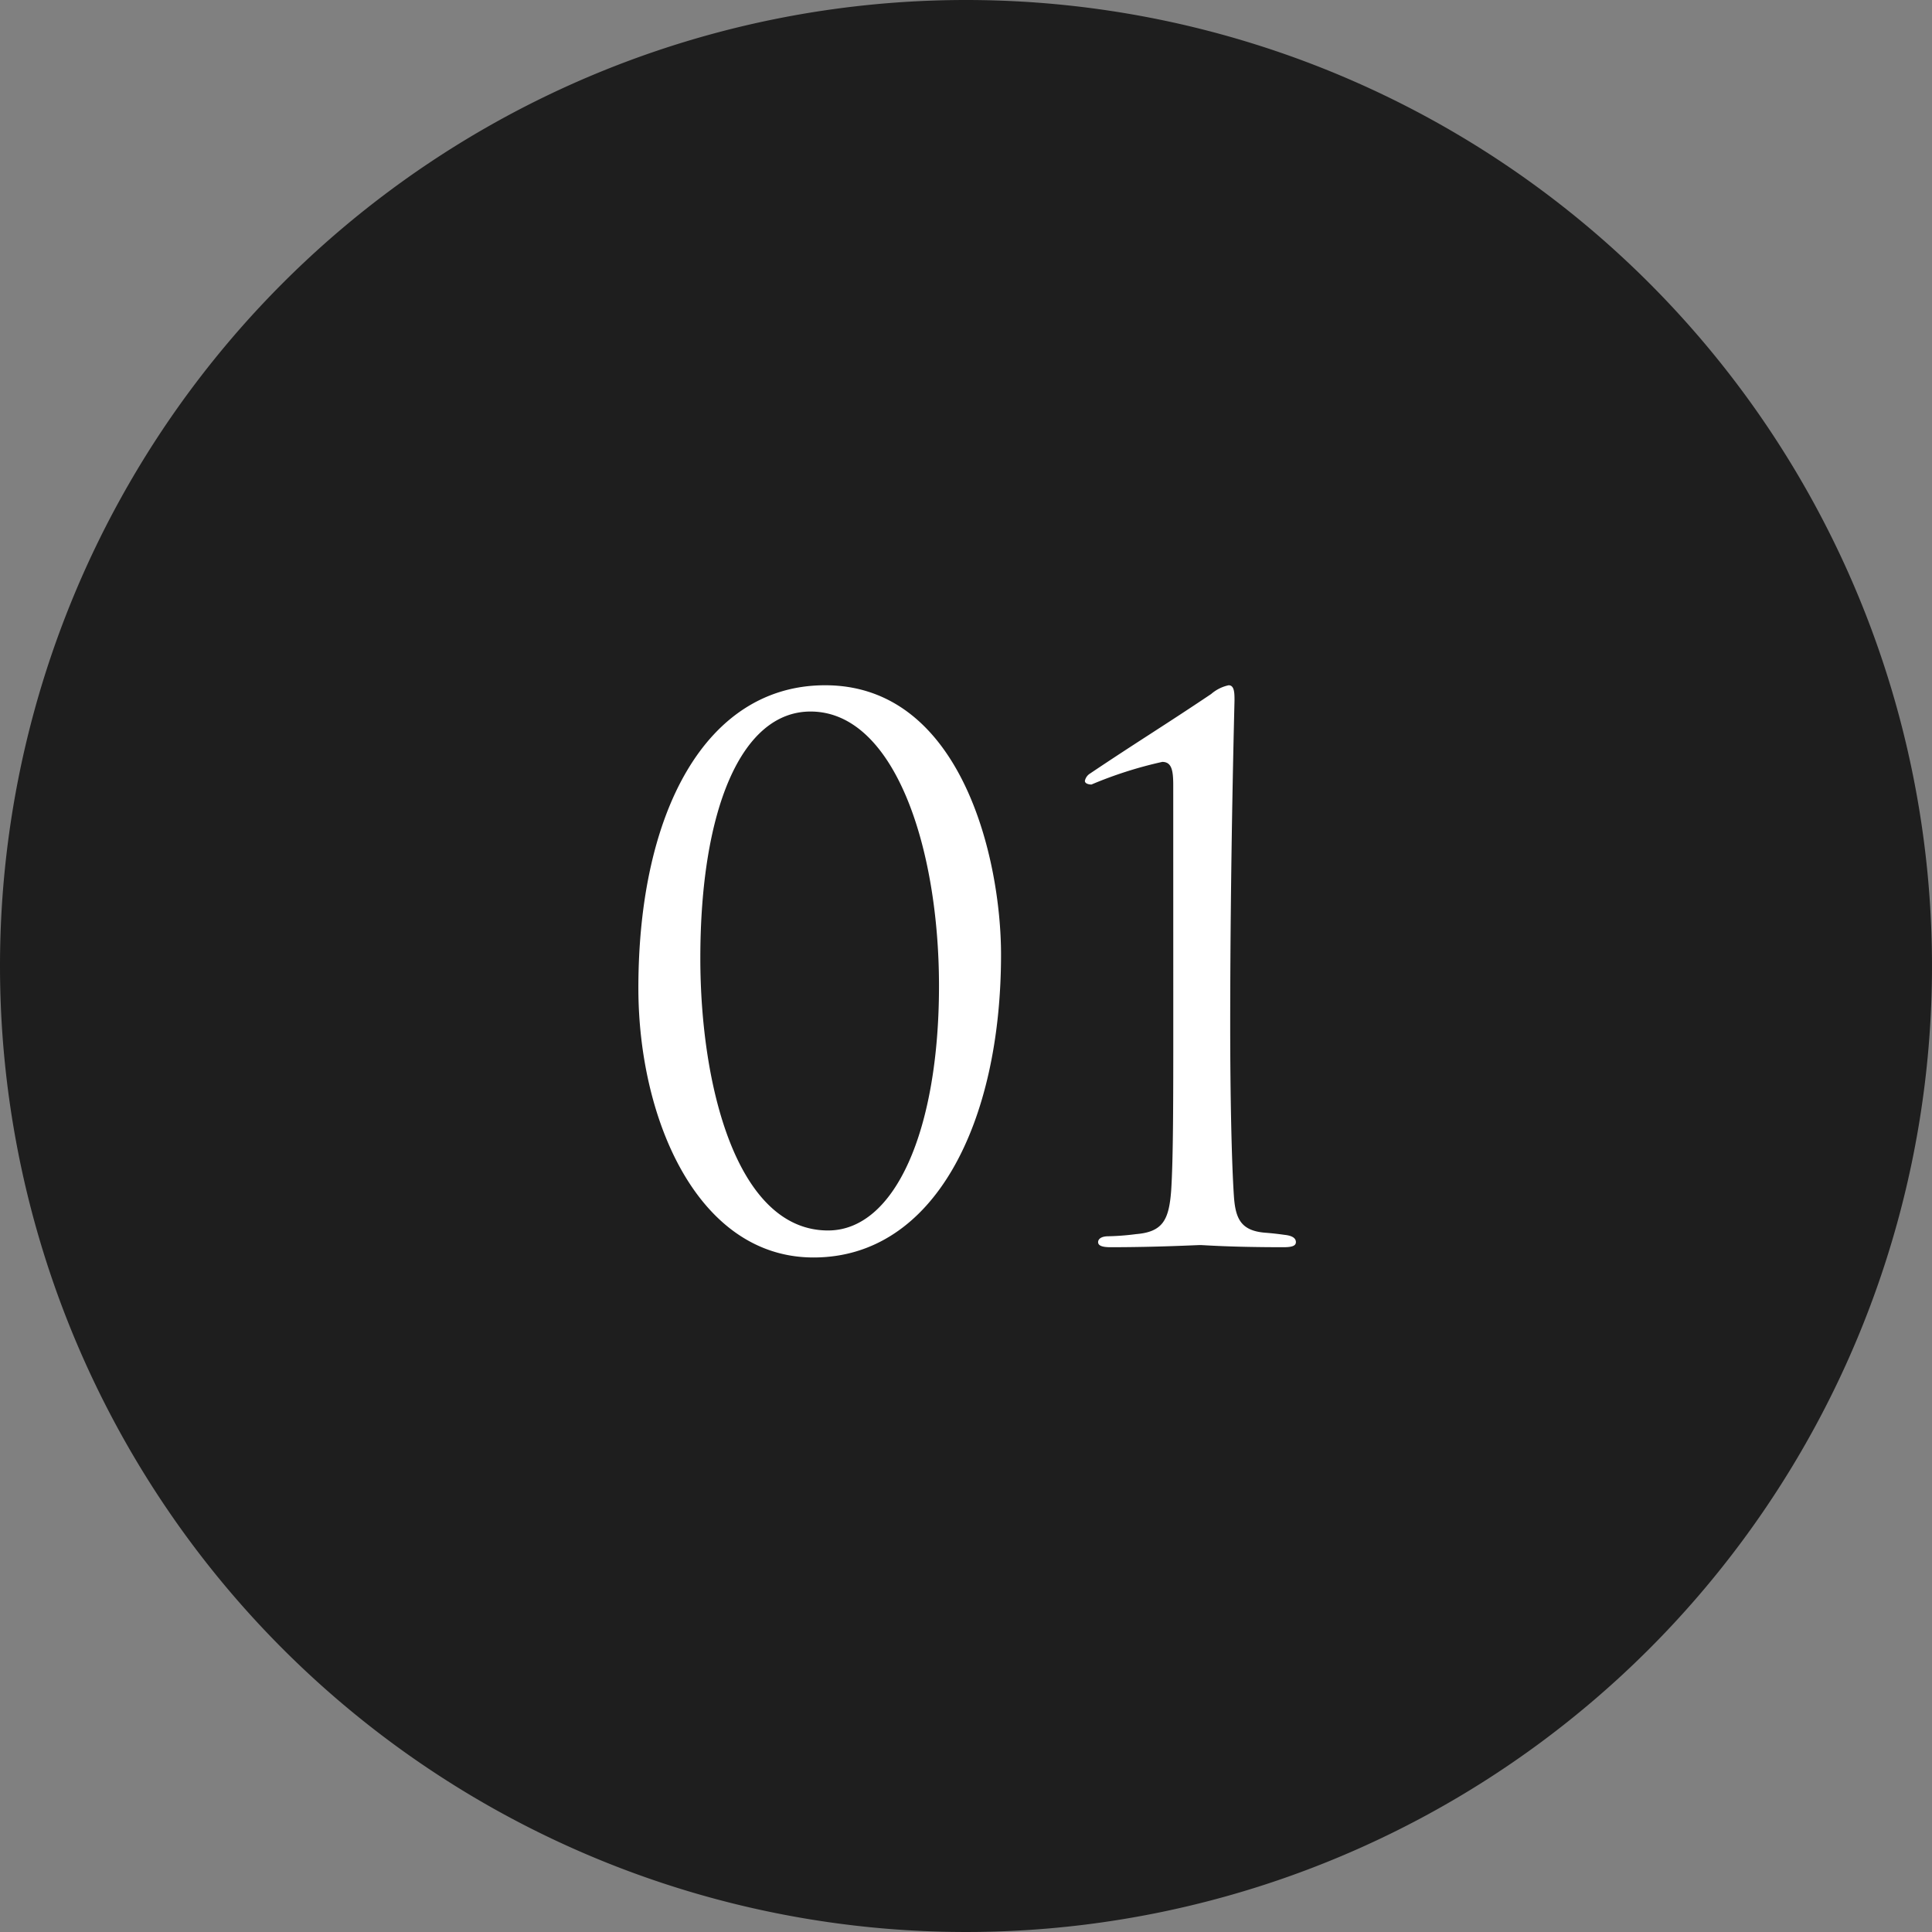
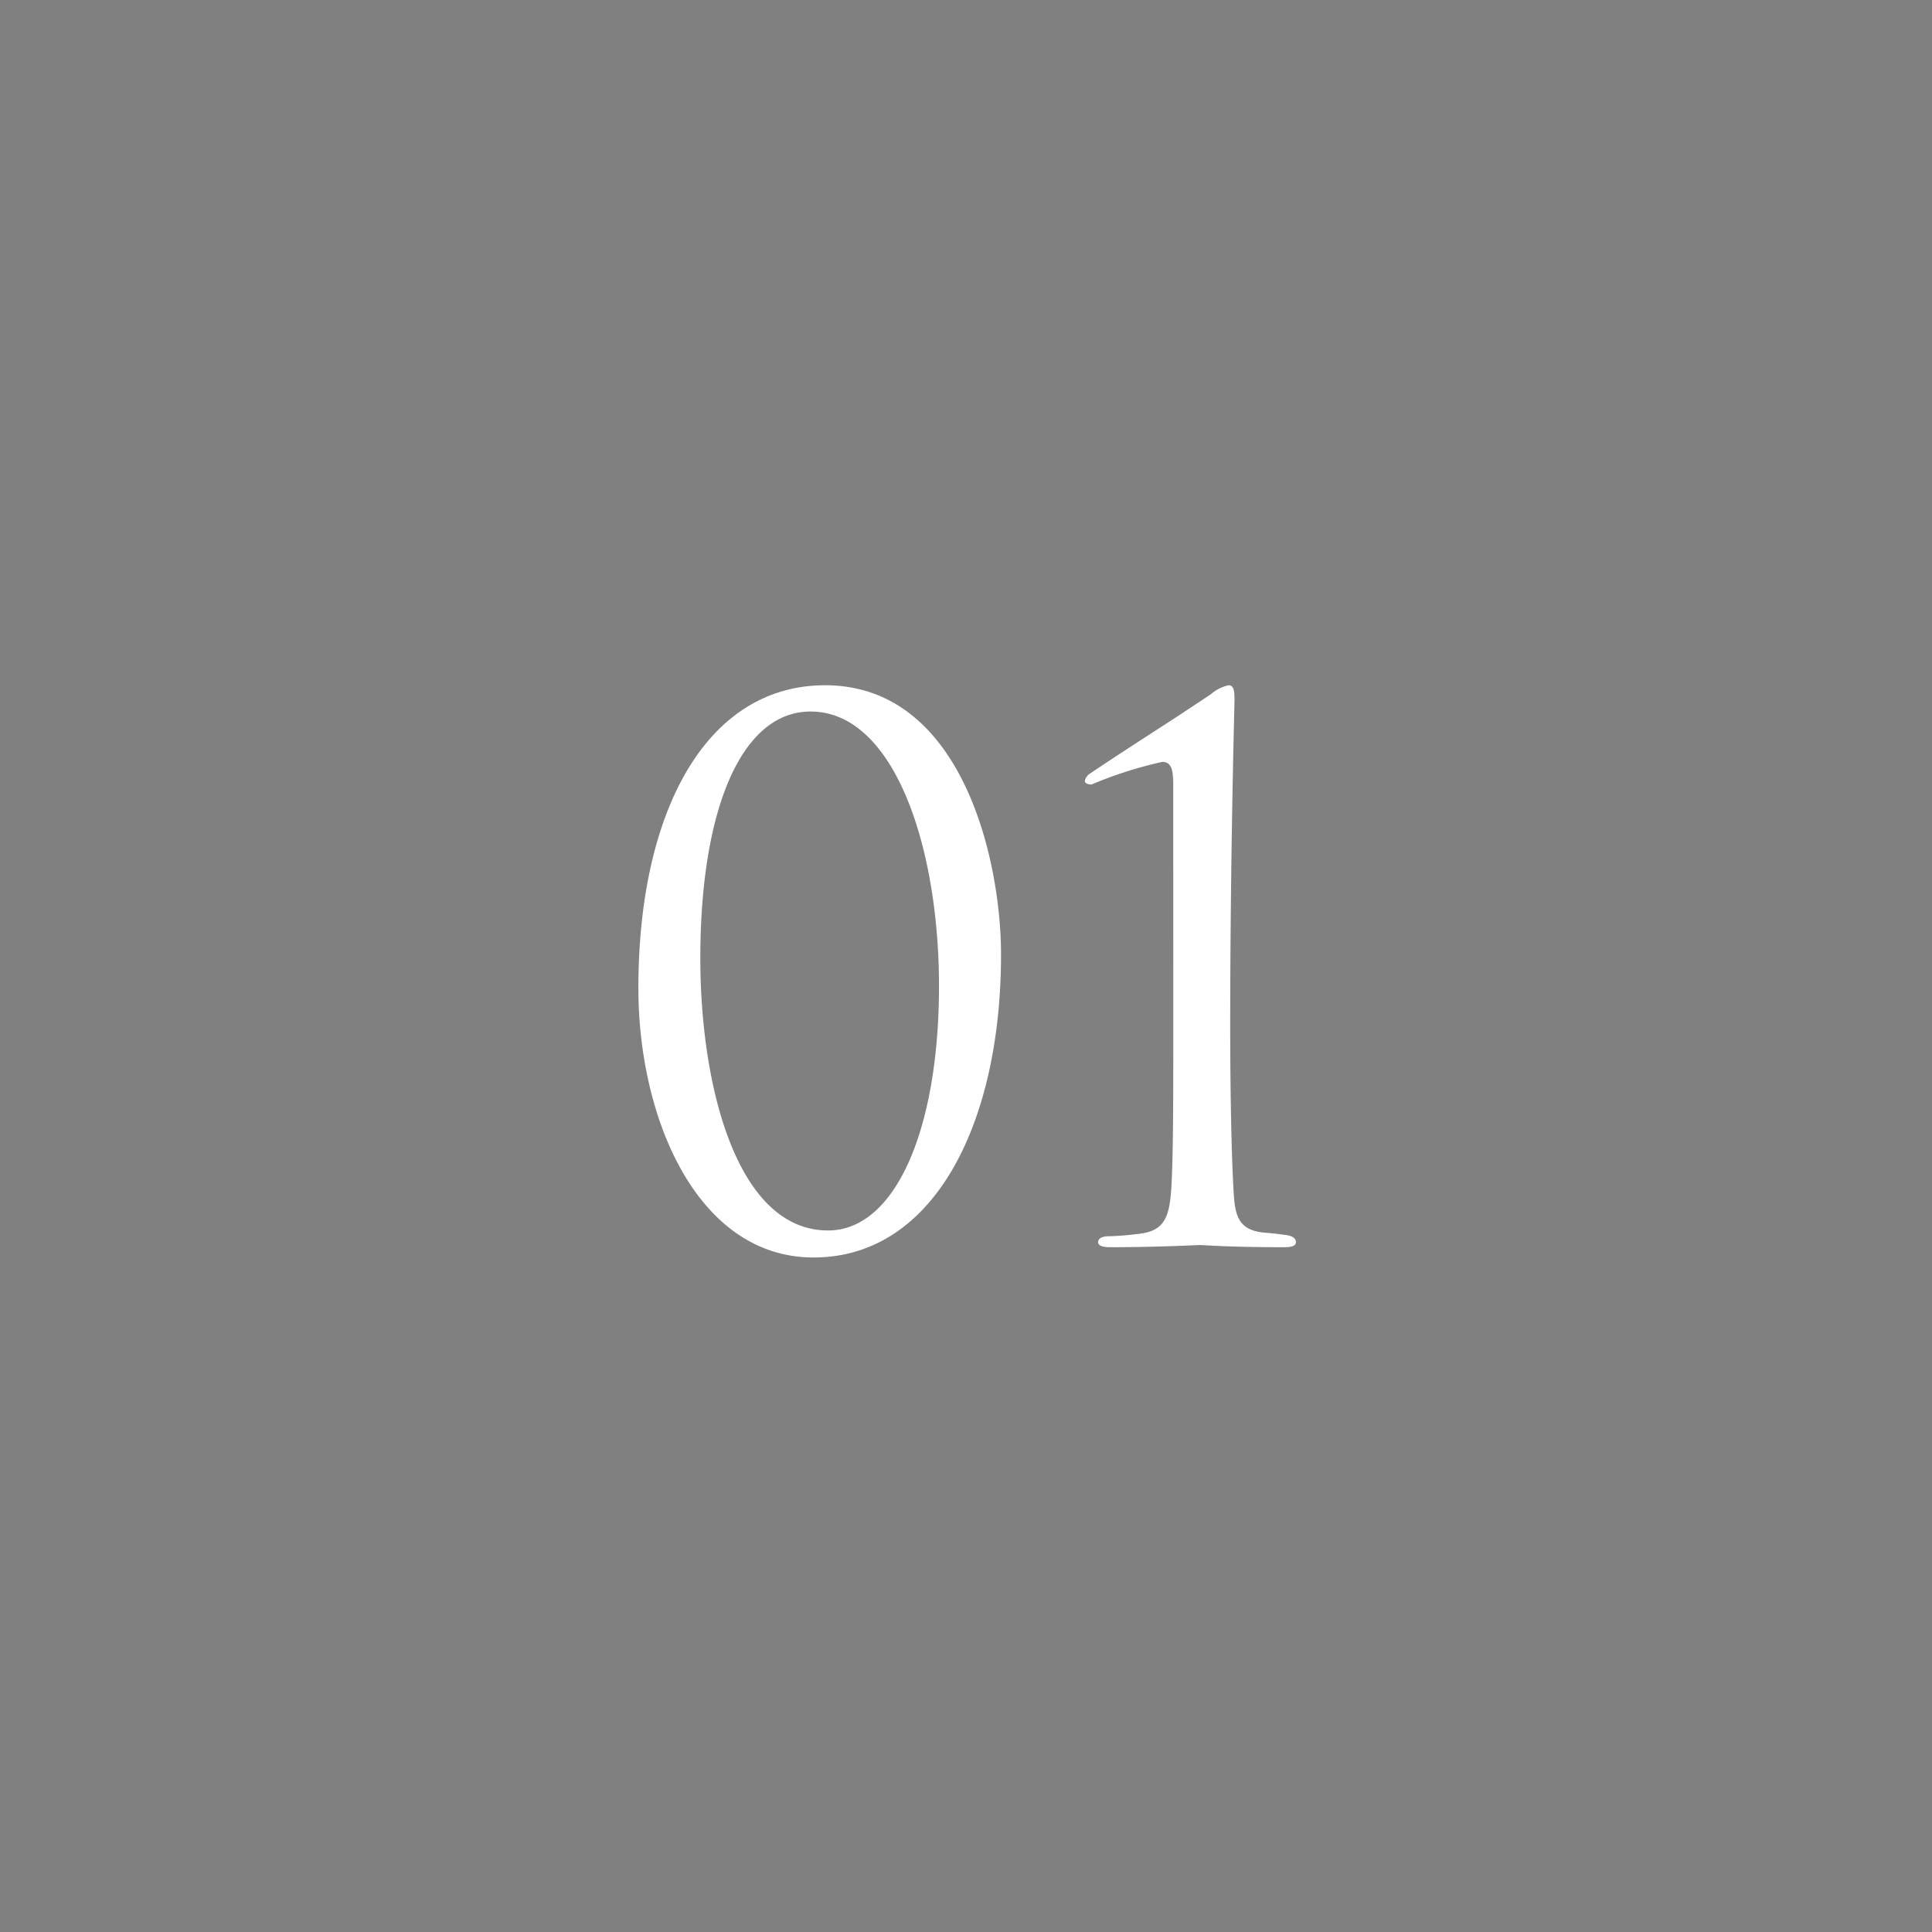
<svg xmlns="http://www.w3.org/2000/svg" width="90" height="90" viewBox="0 0 90 90">
  <rect x="0" y="0" width="90" height="90" fill="#808080" stroke="none" />
  <g id="グループ_11550" data-name="グループ 11550" transform="translate(-15063 -8927)">
-     <path id="パス_34668" data-name="パス 34668" d="M45,0A45,45,0,1,1,0,45,45,45,0,0,1,45,0Z" transform="translate(15063 8927)" fill="#1e1e1e" />
    <path id="パス_34669" data-name="パス 34669" d="M1.632-13.532c0-4.454-1.836-12.546-8.194-12.546-5.542,0-8.7,5.882-8.7,14.11,0,6.086,2.754,12.546,8.16,12.546C-1.462.578,1.632-5.712,1.632-13.532Zm-2.89,1.462c0,6.7-2.04,11.39-5.168,11.39-4.25,0-5.95-6.732-5.95-12.682,0-6.9,1.9-11.492,5.134-11.492C-3.332-24.854-1.258-18.53-1.258-12.07ZM9.656-10.234c0,3.4,0,6.222-.1,7.718C9.452-1.19,9.18-.612,7.922-.51a11.742,11.742,0,0,1-1.292.1c-.34,0-.476.136-.476.272,0,.17.2.238.578.238C8.908.1,10.744,0,10.914,0S12.24.1,14.79.1c.408,0,.578-.068.578-.238,0-.2-.2-.306-.544-.34-.238-.034-.51-.068-.918-.1-1.122-.1-1.36-.68-1.428-1.734-.1-1.5-.17-4.522-.17-7.922,0-7.752.2-15.028.2-15.13,0-.34,0-.714-.272-.714a1.826,1.826,0,0,0-.816.408c-2.176,1.462-3.468,2.244-5.644,3.706a.527.527,0,0,0-.238.34c0,.136.2.17.306.17a18.964,18.964,0,0,1,3.3-1.054c.442,0,.51.408.51,1.088Z" transform="translate(15108 8985)" fill="#fff" />
  </g>
</svg>